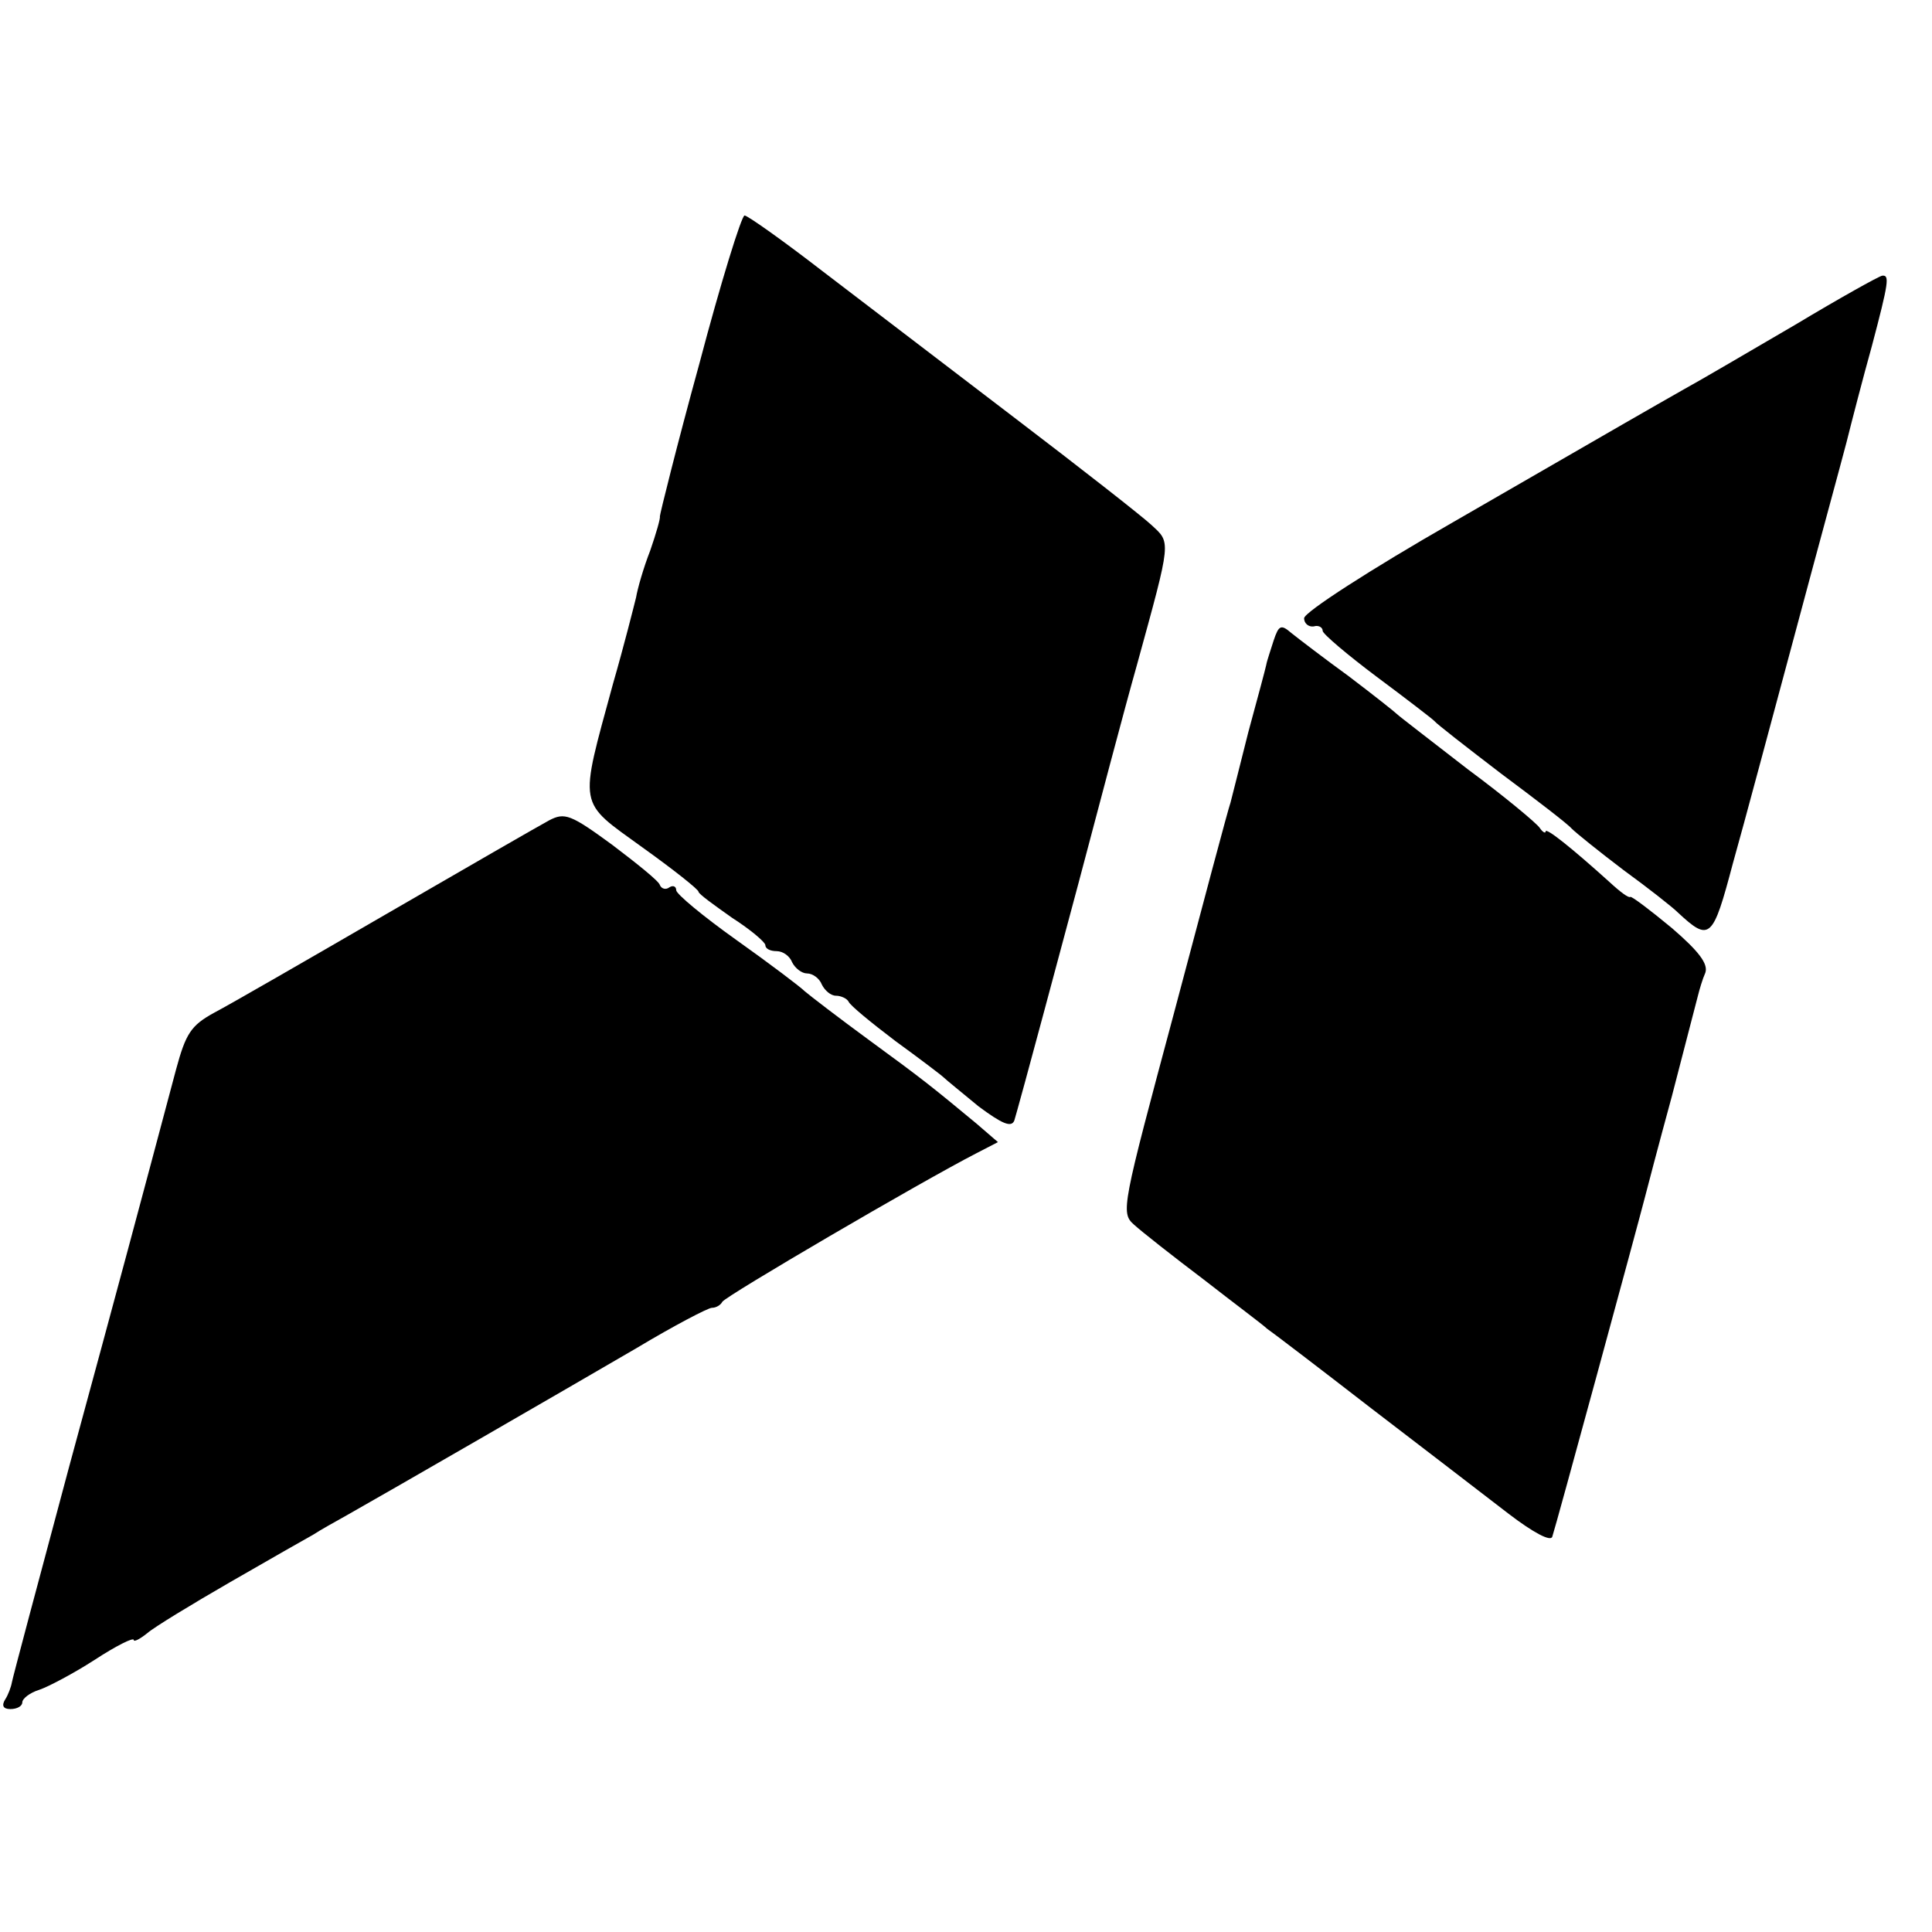
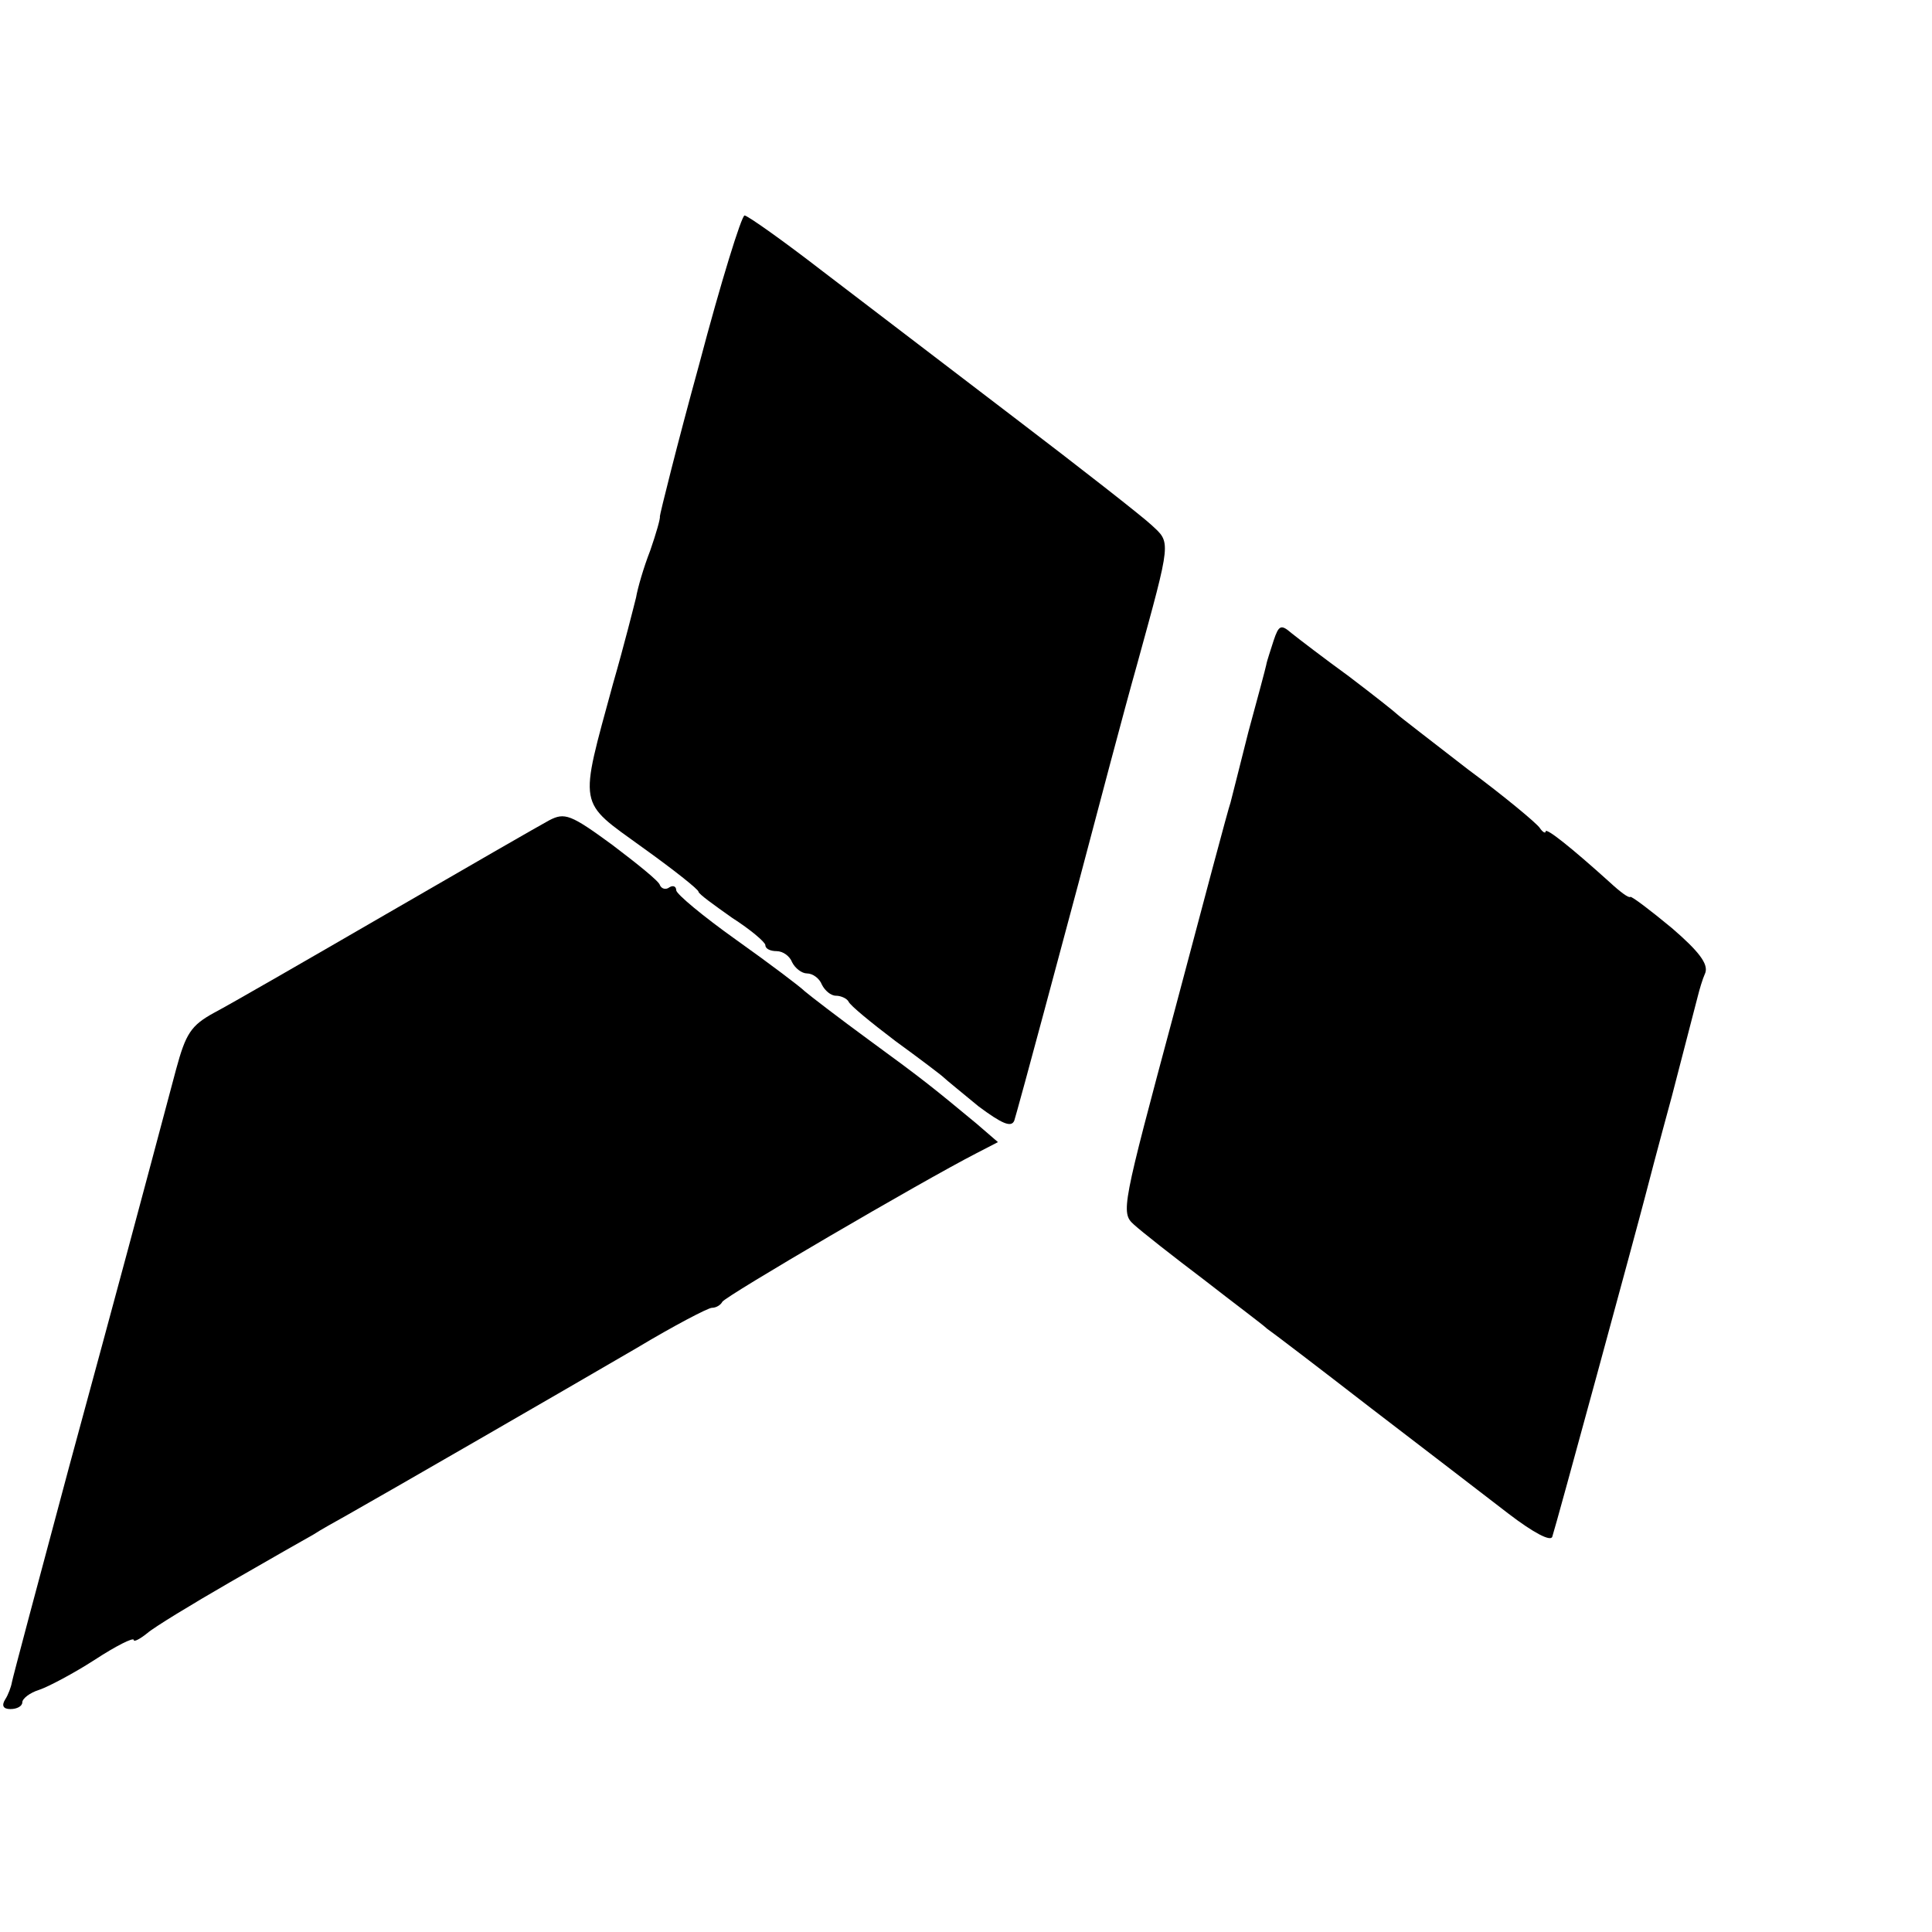
<svg xmlns="http://www.w3.org/2000/svg" version="1.0" width="260pt" height="260pt" viewBox="0 0 260 260" preserveAspectRatio="xMidYMid meet">
  <g transform="translate(0,260) scale(0.1,-0.1)" fill="#000000" stroke="none">
    <path d="M941 2110 c-30 -109 -53 -202 -53 -205 1 -2 -5 -23 -13 -46 -9 -23 -17 -51 -19 -63 -3 -12 -16 -64 -31 -116 -46 -169 -48 -157 39 -220 42 -30 76 -57 76 -60 0 -3 21 -18 45 -35 25 -16 45 -33 45 -37 0 -5 7 -8 15 -8 9 0 18 -7 21 -15 4 -8 13 -15 20 -15 8 0 17 -7 20 -15 4 -8 12 -15 19 -15 7 0 15 -4 17 -8 2 -5 30 -28 63 -53 33 -24 62 -46 65 -49 3 -3 24 -20 47 -39 31 -23 44 -29 48 -19 4 14 6 19 86 318 27 102 62 235 79 295 47 171 46 164 19 189 -13 12 -96 77 -184 144 -88 67 -204 156 -258 197 -53 41 -101 75 -105 75 -4 0 -32 -90 -61 -200z" />
-     <path d="M2416 2163 c-60 -35 -128 -75 -150 -87 -51 -29 -65 -37 -311 -179 -110 -63 -200 -121 -200 -129 0 -7 6 -12 13 -11 6 2 12 -1 12 -6 0 -4 33 -32 73 -62 39 -29 74 -56 77 -59 3 -4 43 -35 90 -71 47 -35 90 -68 95 -74 6 -6 37 -31 70 -56 33 -24 66 -50 73 -57 43 -40 47 -36 74 66 15 53 52 192 83 307 31 116 63 233 70 260 7 28 22 86 34 129 23 87 24 96 14 95 -5 -1 -57 -30 -117 -66z" />
    <path d="M1714 1738 c-4 -13 -9 -27 -10 -33 -1 -5 -12 -46 -24 -90 -11 -44 -22 -87 -24 -95 -3 -8 -37 -136 -76 -283 -70 -261 -72 -269 -54 -285 11 -10 53 -43 94 -74 41 -32 80 -61 85 -66 6 -4 69 -52 140 -107 72 -55 155 -119 185 -142 34 -26 57 -38 59 -31 4 11 115 419 125 458 2 8 18 69 36 135 17 66 33 127 35 135 2 8 6 22 10 31 4 12 -9 29 -45 60 -29 24 -54 43 -56 42 -2 -2 -14 7 -28 20 -51 46 -86 74 -86 68 0 -3 -4 -1 -8 5 -4 6 -47 42 -97 79 -49 38 -92 71 -95 74 -3 3 -32 26 -65 51 -33 24 -67 50 -77 58 -14 12 -17 11 -24 -10z" />
    <path d="M739 1496 c-13 -7 -112 -64 -219 -126 -107 -62 -211 -122 -232 -133 -31 -17 -38 -28 -51 -76 -49 -184 -76 -285 -144 -535 -41 -153 -76 -284 -77 -290 -1 -6 -5 -17 -9 -23 -5 -8 -3 -13 7 -13 9 0 16 4 16 9 0 5 10 13 23 17 12 4 46 22 74 40 29 19 53 31 53 27 0 -3 8 1 18 9 9 8 60 39 112 69 52 30 103 59 112 64 9 6 29 17 45 26 48 27 294 169 390 225 50 30 96 54 101 54 6 0 12 4 14 8 3 7 268 162 342 200 l29 15 -29 25 c-58 48 -70 58 -144 112 -41 30 -80 60 -87 66 -6 6 -47 37 -92 69 -45 32 -81 62 -81 67 0 5 -4 7 -9 4 -5 -4 -11 -2 -13 3 -1 5 -31 29 -64 54 -56 41 -64 44 -85 33z" />
  </g>
</svg>